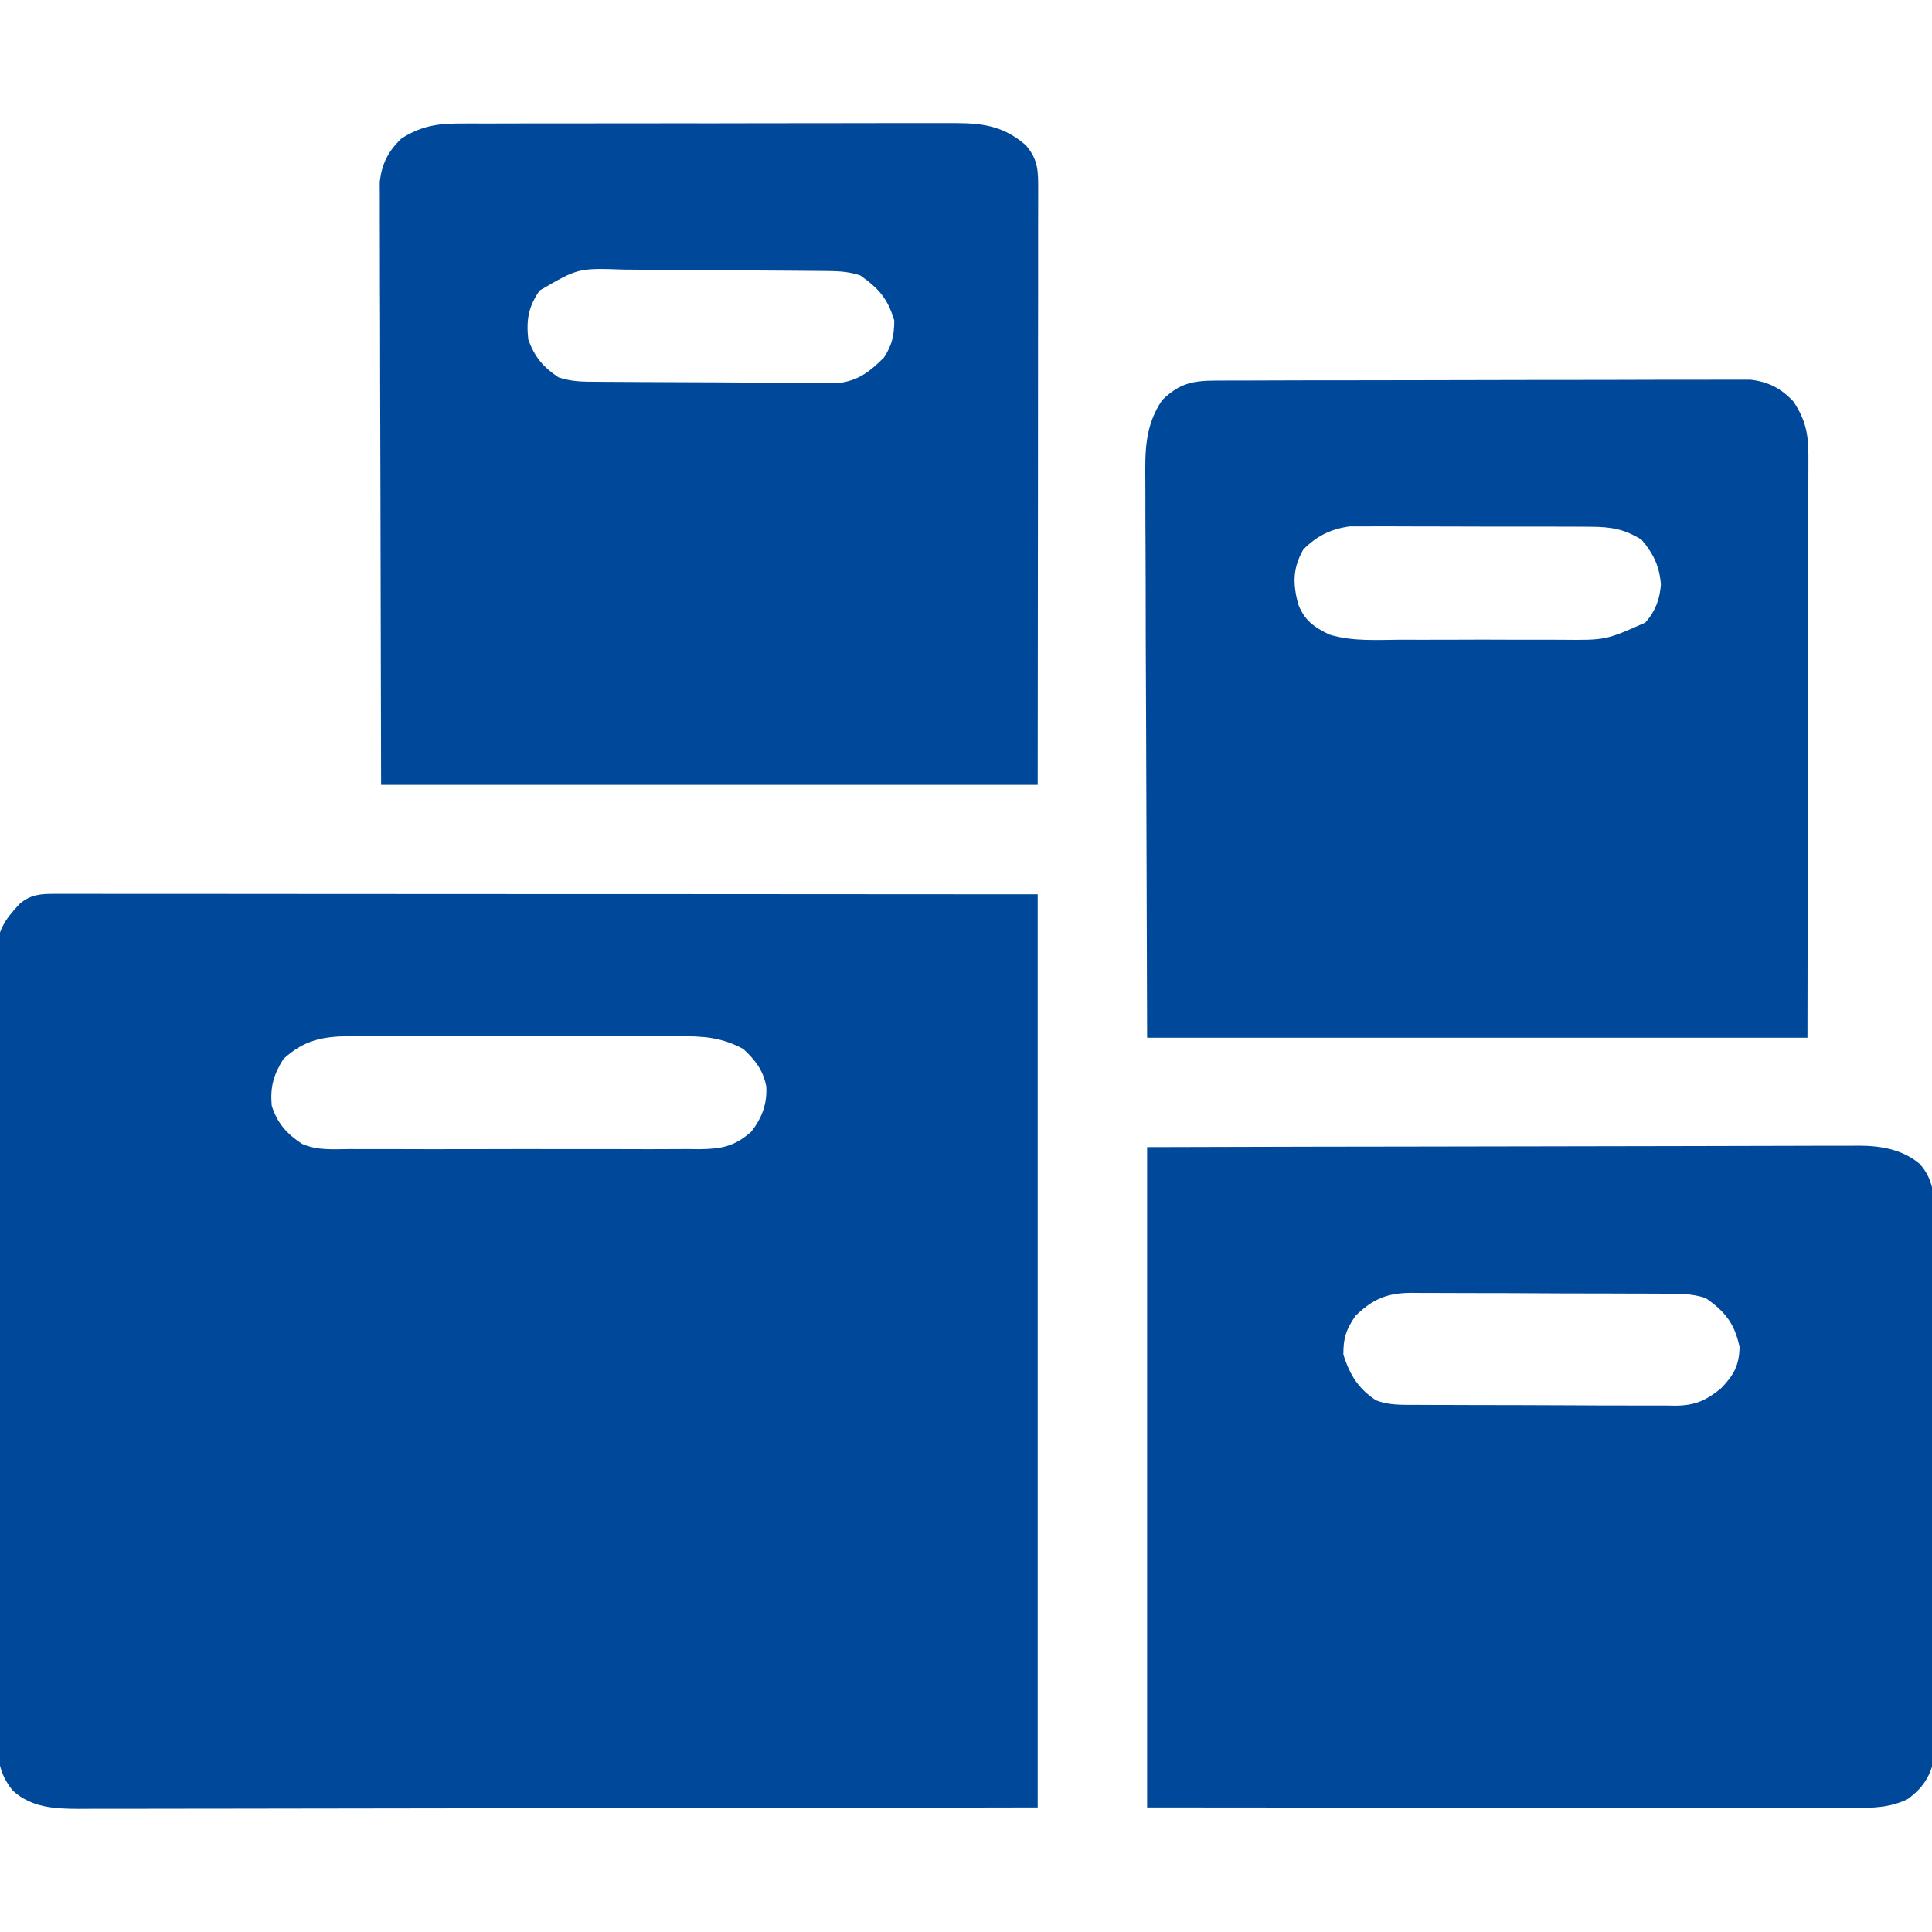
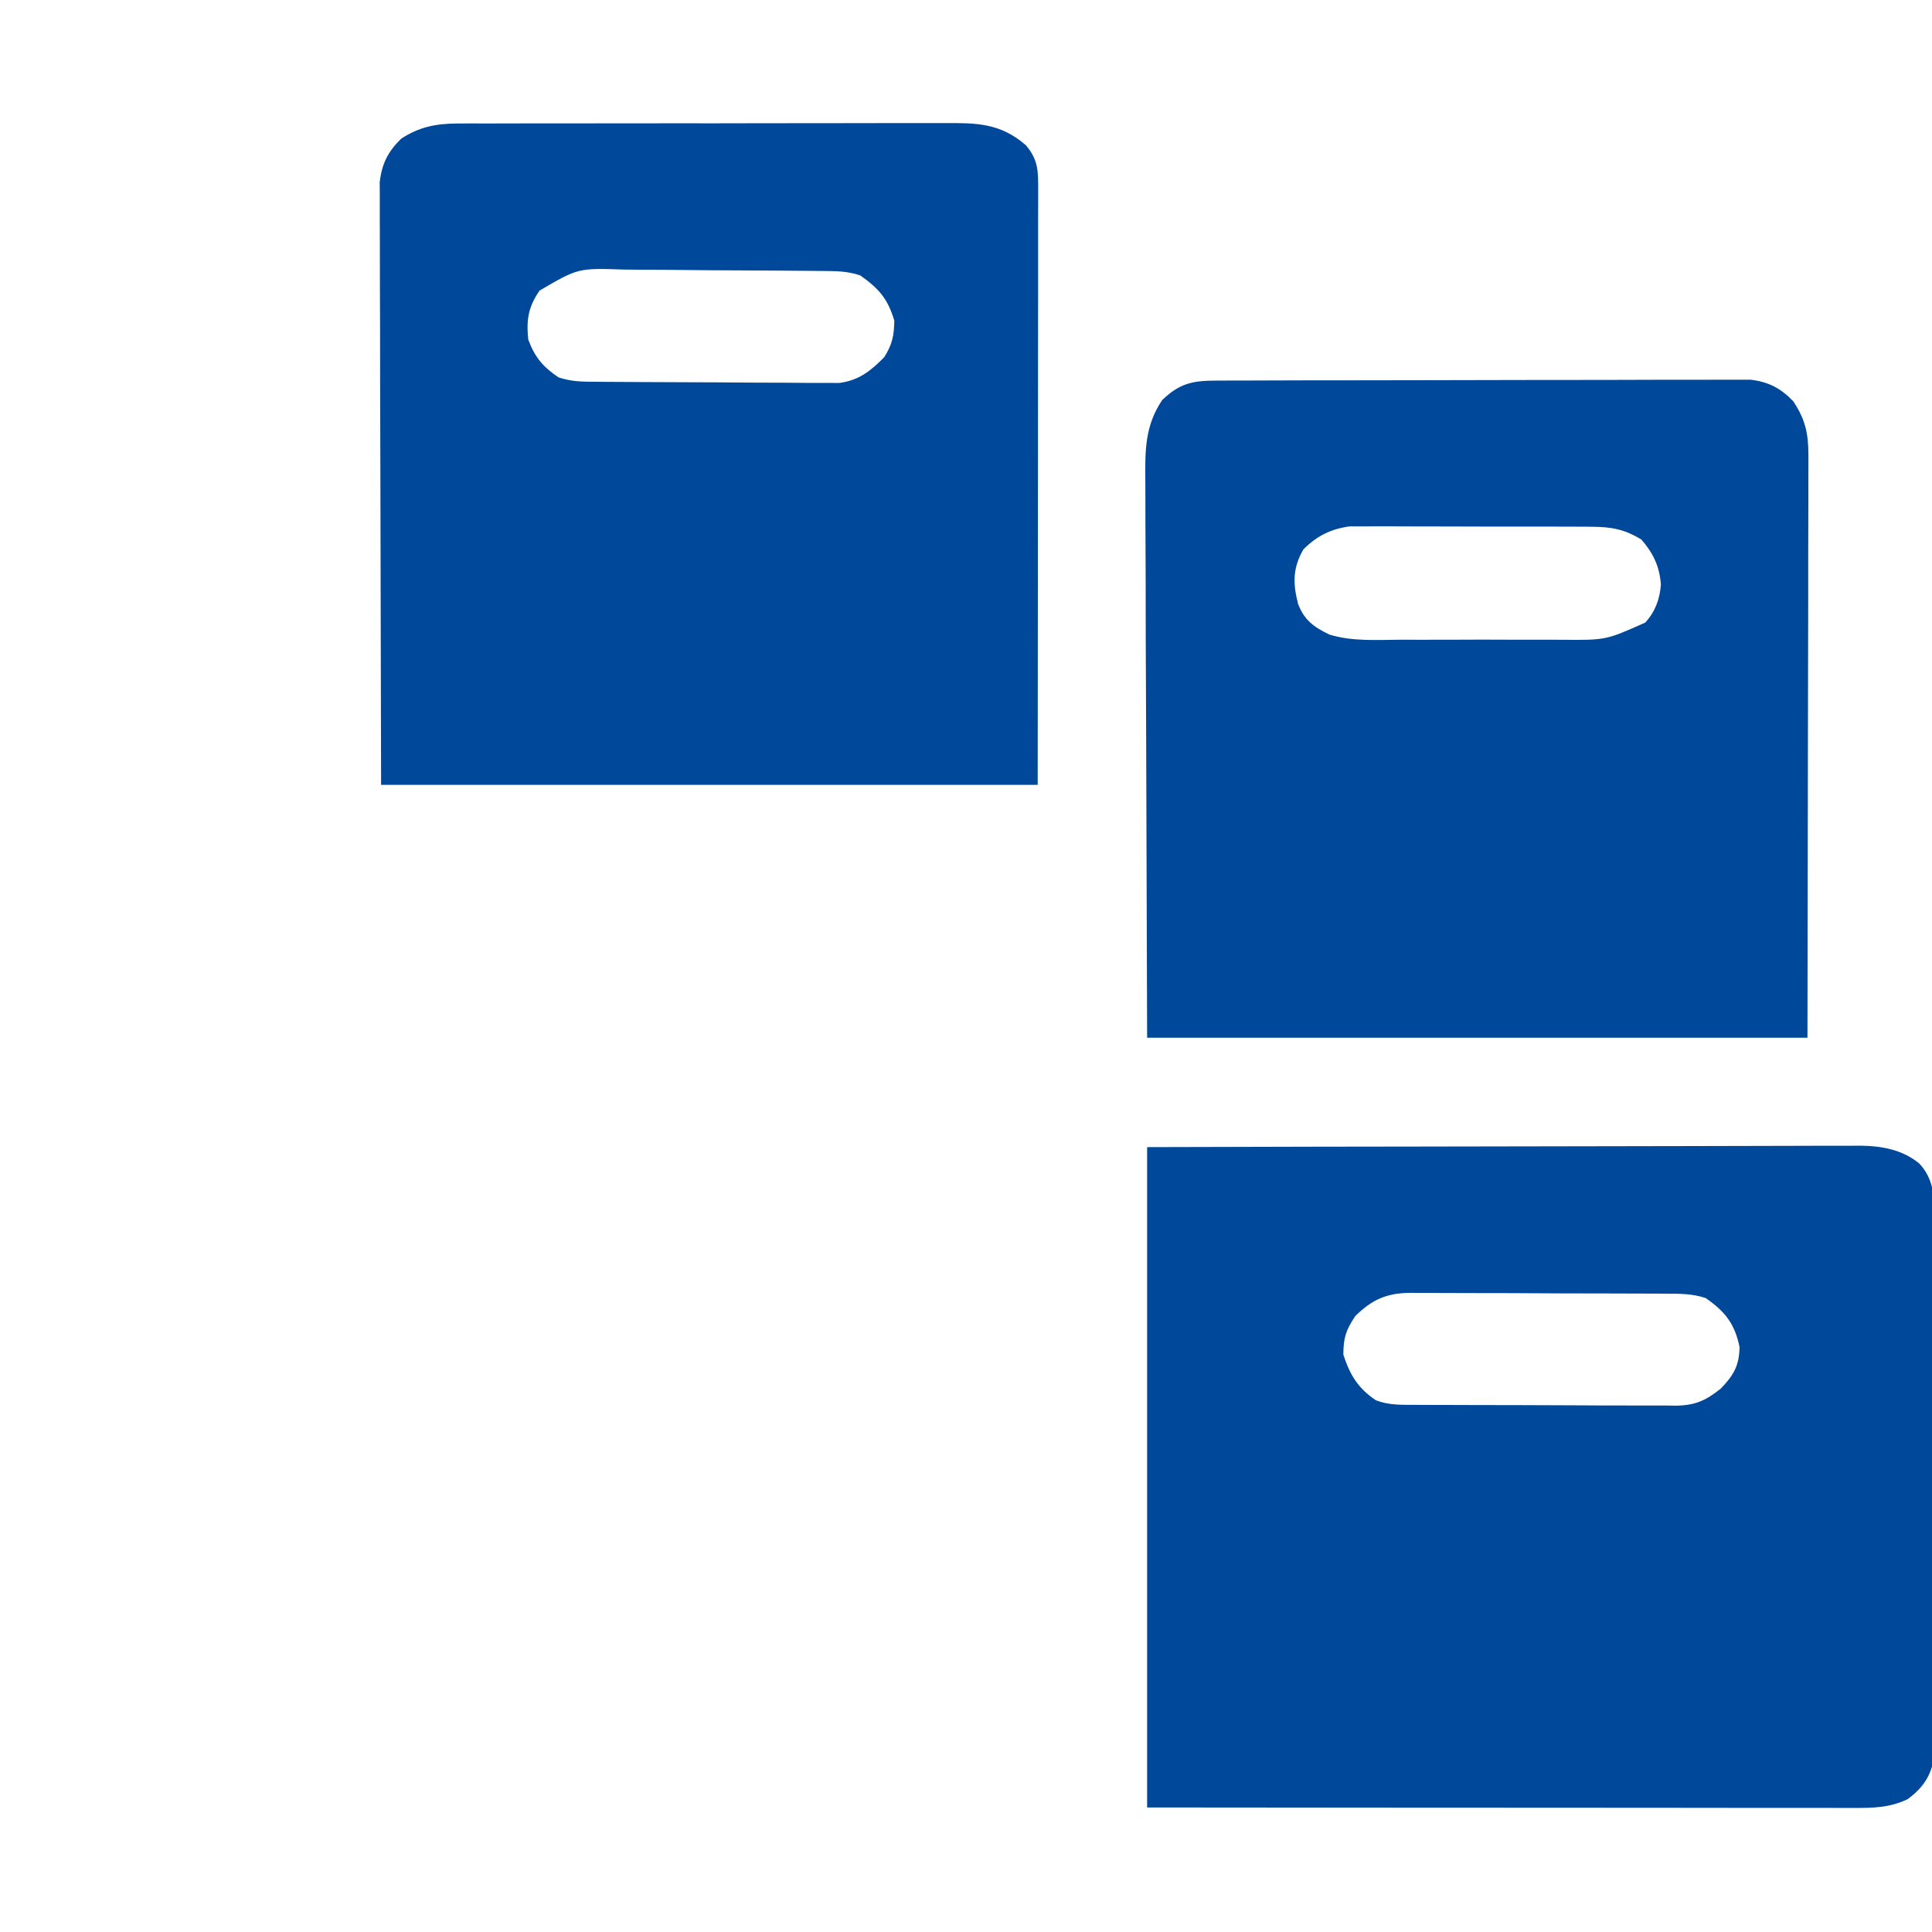
<svg xmlns="http://www.w3.org/2000/svg" width="28" height="28" viewBox="0 0 28 28" fill="none">
  <g clip-path="url(#clip0_13_979)">
-     <path d="M0.793 12.954C0.844 12.954 0.895 12.954 0.947 12.954C1.003 12.954 1.059 12.954 1.117 12.954C1.176 12.954 1.235 12.954 1.297 12.954C1.496 12.954 1.696 12.954 1.896 12.955C2.039 12.955 2.181 12.955 2.324 12.955C2.632 12.955 2.94 12.955 3.248 12.955C3.693 12.956 4.139 12.956 4.584 12.956C5.306 12.956 6.029 12.956 6.751 12.957C7.453 12.957 8.155 12.958 8.856 12.958C8.922 12.958 8.922 12.958 8.989 12.958C9.33 12.958 9.672 12.958 10.014 12.958C11.689 12.959 13.364 12.96 15.039 12.961C15.039 17.328 15.039 21.696 15.039 26.195C11.461 26.202 11.461 26.202 9.967 26.203C9.625 26.204 9.283 26.204 8.941 26.204C8.899 26.204 8.856 26.204 8.812 26.204C8.12 26.205 7.428 26.206 6.737 26.208C6.027 26.209 5.317 26.21 4.607 26.211C4.169 26.211 3.731 26.212 3.293 26.213C2.957 26.214 2.621 26.214 2.285 26.214C2.147 26.214 2.009 26.214 1.872 26.215C1.684 26.216 1.496 26.215 1.308 26.215C1.253 26.215 1.199 26.216 1.142 26.216C0.791 26.214 0.458 26.199 0.187 25.953C-0.022 25.699 -0.039 25.462 -0.035 25.142C-0.036 25.093 -0.036 25.043 -0.037 24.991C-0.038 24.825 -0.038 24.659 -0.037 24.492C-0.038 24.373 -0.038 24.253 -0.039 24.134C-0.041 23.81 -0.041 23.486 -0.04 23.161C-0.04 22.891 -0.041 22.62 -0.041 22.349C-0.043 21.674 -0.043 20.999 -0.041 20.324C-0.041 19.774 -0.042 19.225 -0.044 18.675C-0.046 18.037 -0.048 17.398 -0.047 16.76C-0.047 16.422 -0.047 16.084 -0.049 15.746C-0.05 15.428 -0.05 15.111 -0.048 14.793C-0.048 14.677 -0.048 14.56 -0.049 14.444C-0.051 14.284 -0.05 14.125 -0.048 13.966C-0.049 13.92 -0.05 13.874 -0.051 13.827C-0.044 13.5 0.063 13.335 0.285 13.099C0.446 12.962 0.591 12.954 0.793 12.954ZM4.108 15.347C3.964 15.576 3.914 15.754 3.938 16.023C4.017 16.275 4.156 16.433 4.378 16.578C4.598 16.676 4.837 16.655 5.074 16.653C5.132 16.654 5.191 16.654 5.252 16.654C5.445 16.655 5.639 16.655 5.833 16.654C5.968 16.654 6.102 16.654 6.237 16.655C6.52 16.655 6.802 16.654 7.085 16.654C7.447 16.652 7.808 16.653 8.17 16.654C8.449 16.655 8.727 16.655 9.006 16.654C9.139 16.654 9.272 16.654 9.406 16.655C9.592 16.655 9.779 16.654 9.965 16.653C10.048 16.654 10.048 16.654 10.132 16.655C10.454 16.651 10.636 16.619 10.883 16.406C11.041 16.209 11.121 15.997 11.105 15.743C11.058 15.508 10.949 15.367 10.773 15.203C10.454 15.03 10.185 15.015 9.826 15.018C9.771 15.018 9.715 15.017 9.658 15.017C9.476 15.016 9.293 15.017 9.111 15.017C8.983 15.017 8.856 15.017 8.729 15.017C8.462 15.017 8.196 15.017 7.929 15.018C7.588 15.019 7.247 15.018 6.906 15.017C6.643 15.017 6.381 15.017 6.118 15.017C5.992 15.017 5.866 15.017 5.741 15.017C5.565 15.016 5.389 15.017 5.213 15.018C5.161 15.018 5.109 15.017 5.056 15.017C4.668 15.021 4.403 15.077 4.108 15.347Z" fill="#00499A" />
    <path d="M16.625 16.625C19.282 16.618 19.282 16.618 20.394 16.617C21.163 16.616 21.931 16.615 22.7 16.613C23.26 16.611 23.819 16.61 24.379 16.61C24.675 16.609 24.971 16.609 25.268 16.608C25.547 16.607 25.826 16.606 26.105 16.606C26.207 16.606 26.309 16.606 26.412 16.605C26.552 16.605 26.692 16.605 26.832 16.605C26.872 16.605 26.912 16.604 26.953 16.604C27.263 16.606 27.572 16.66 27.816 16.863C28.101 17.163 28.038 17.604 28.035 17.988C28.035 18.071 28.035 18.154 28.036 18.237C28.037 18.462 28.036 18.687 28.035 18.912C28.034 19.147 28.035 19.383 28.035 19.618C28.035 20.014 28.034 20.409 28.033 20.804C28.031 21.261 28.031 21.718 28.032 22.175C28.033 22.615 28.032 23.055 28.031 23.494C28.031 23.681 28.031 23.869 28.032 24.056C28.032 24.276 28.031 24.496 28.03 24.716C28.029 24.797 28.029 24.878 28.03 24.959C28.03 25.069 28.029 25.179 28.028 25.29C28.028 25.351 28.028 25.413 28.028 25.477C27.985 25.743 27.861 25.919 27.645 26.076C27.383 26.2 27.144 26.203 26.858 26.202C26.792 26.202 26.792 26.202 26.725 26.202C26.579 26.202 26.432 26.202 26.285 26.201C26.18 26.201 26.075 26.201 25.97 26.201C25.684 26.201 25.399 26.201 25.113 26.201C24.815 26.201 24.517 26.2 24.219 26.2C23.654 26.2 23.089 26.2 22.524 26.199C21.76 26.198 20.997 26.198 20.234 26.198C19.031 26.197 17.828 26.196 16.625 26.195C16.625 23.037 16.625 19.879 16.625 16.625ZM19.643 19.072C19.506 19.275 19.469 19.389 19.469 19.633C19.564 19.927 19.683 20.122 19.941 20.294C20.127 20.366 20.309 20.36 20.507 20.36C20.55 20.36 20.594 20.36 20.639 20.361C20.784 20.362 20.928 20.362 21.073 20.362C21.174 20.362 21.274 20.363 21.375 20.363C21.586 20.364 21.797 20.364 22.008 20.364C22.278 20.364 22.548 20.365 22.818 20.367C23.026 20.369 23.234 20.369 23.442 20.369C23.542 20.369 23.641 20.369 23.741 20.37C23.88 20.371 24.02 20.371 24.159 20.37C24.22 20.371 24.22 20.371 24.283 20.372C24.564 20.369 24.72 20.3 24.938 20.125C25.124 19.934 25.206 19.793 25.211 19.523C25.142 19.185 25 19.006 24.719 18.812C24.521 18.747 24.34 18.749 24.135 18.749C24.092 18.749 24.049 18.748 24.005 18.748C23.864 18.747 23.723 18.747 23.581 18.747C23.483 18.746 23.385 18.746 23.286 18.746C23.08 18.745 22.874 18.745 22.668 18.745C22.404 18.744 22.14 18.743 21.876 18.741C21.673 18.74 21.47 18.74 21.267 18.74C21.17 18.74 21.072 18.739 20.975 18.739C20.839 18.738 20.703 18.738 20.566 18.738C20.526 18.738 20.486 18.737 20.445 18.737C20.099 18.739 19.888 18.832 19.643 19.072Z" fill="#00499A" />
    <path d="M6.631 1.79C6.699 1.79 6.766 1.79 6.836 1.789C6.91 1.789 6.984 1.79 7.058 1.79C7.137 1.789 7.215 1.789 7.294 1.789C7.507 1.788 7.72 1.788 7.933 1.788C8.111 1.788 8.289 1.788 8.467 1.788C8.887 1.787 9.307 1.787 9.727 1.787C10.16 1.788 10.593 1.787 11.026 1.786C11.398 1.785 11.771 1.785 12.143 1.785C12.365 1.785 12.587 1.785 12.809 1.784C13.018 1.783 13.227 1.783 13.435 1.784C13.512 1.784 13.588 1.784 13.665 1.784C14.147 1.781 14.493 1.779 14.868 2.105C15.053 2.322 15.046 2.491 15.046 2.766C15.046 2.821 15.046 2.821 15.046 2.878C15.046 3.001 15.046 3.125 15.045 3.248C15.045 3.338 15.045 3.428 15.045 3.518C15.045 3.759 15.045 3.999 15.045 4.24C15.044 4.466 15.044 4.692 15.044 4.918C15.044 5.579 15.043 6.24 15.043 6.901C15.041 8.377 15.04 9.854 15.039 11.375C11.899 11.375 8.759 11.375 5.523 11.375C5.52 9.911 5.517 8.447 5.513 6.938C5.512 6.476 5.51 6.014 5.509 5.537C5.508 4.973 5.508 4.973 5.508 4.709C5.508 4.524 5.507 4.34 5.506 4.155C5.505 3.919 5.505 3.684 5.505 3.448C5.505 3.362 5.505 3.276 5.504 3.189C5.503 3.072 5.503 2.956 5.504 2.839C5.504 2.773 5.503 2.708 5.503 2.641C5.533 2.375 5.623 2.196 5.814 2.01C6.077 1.838 6.32 1.791 6.631 1.79ZM7.82 4.211C7.656 4.448 7.626 4.636 7.656 4.922C7.752 5.178 7.868 5.316 8.094 5.469C8.288 5.533 8.443 5.532 8.648 5.533C8.707 5.534 8.707 5.534 8.767 5.534C8.898 5.535 9.029 5.536 9.16 5.536C9.227 5.537 9.227 5.537 9.295 5.537C9.531 5.538 9.768 5.539 10.005 5.54C10.249 5.54 10.493 5.542 10.737 5.544C10.925 5.546 11.112 5.546 11.3 5.546C11.39 5.547 11.48 5.547 11.57 5.548C11.696 5.55 11.822 5.55 11.948 5.549C12.056 5.55 12.056 5.55 12.165 5.55C12.45 5.511 12.615 5.378 12.814 5.178C12.931 4.992 12.957 4.868 12.961 4.648C12.867 4.327 12.733 4.18 12.469 3.992C12.277 3.928 12.124 3.929 11.921 3.927C11.883 3.927 11.844 3.926 11.804 3.926C11.676 3.924 11.547 3.923 11.419 3.923C11.375 3.922 11.331 3.922 11.286 3.922C11.053 3.92 10.82 3.919 10.587 3.918C10.395 3.918 10.203 3.916 10.011 3.914C9.778 3.911 9.546 3.91 9.313 3.909C9.225 3.909 9.137 3.908 9.049 3.907C8.38 3.884 8.38 3.884 7.82 4.211Z" fill="#00499A" />
    <path d="M17.612 5.516C17.681 5.515 17.751 5.515 17.822 5.515C17.899 5.515 17.976 5.515 18.053 5.515C18.134 5.514 18.214 5.514 18.295 5.514C18.515 5.513 18.735 5.513 18.955 5.512C19.092 5.512 19.229 5.512 19.366 5.512C19.796 5.511 20.226 5.51 20.655 5.51C21.151 5.51 21.647 5.509 22.143 5.507C22.526 5.506 22.91 5.506 23.293 5.506C23.522 5.506 23.751 5.505 23.98 5.504C24.195 5.503 24.411 5.503 24.626 5.504C24.705 5.504 24.784 5.504 24.863 5.503C24.971 5.502 25.079 5.503 25.187 5.503C25.248 5.503 25.308 5.503 25.37 5.503C25.631 5.534 25.81 5.627 25.99 5.817C26.166 6.081 26.209 6.286 26.209 6.601C26.209 6.638 26.209 6.674 26.209 6.711C26.209 6.832 26.208 6.953 26.208 7.074C26.208 7.162 26.208 7.25 26.208 7.338C26.208 7.574 26.207 7.81 26.206 8.046C26.206 8.268 26.206 8.489 26.206 8.711C26.205 9.358 26.204 10.006 26.202 10.654C26.2 12.101 26.198 13.548 26.195 15.039C23.037 15.039 19.879 15.039 16.625 15.039C16.62 13.595 16.616 12.152 16.611 10.664C16.609 10.208 16.607 9.753 16.605 9.283C16.604 8.726 16.604 8.726 16.604 8.465C16.604 8.283 16.603 8.101 16.602 7.92C16.6 7.687 16.6 7.455 16.6 7.223C16.6 7.137 16.6 7.052 16.599 6.967C16.595 6.529 16.592 6.171 16.844 5.797C17.092 5.56 17.276 5.517 17.612 5.516ZM18.889 7.963C18.735 8.233 18.736 8.451 18.812 8.75C18.901 8.986 19.039 9.087 19.265 9.196C19.601 9.3 19.965 9.273 20.315 9.271C20.402 9.271 20.49 9.272 20.578 9.272C20.762 9.272 20.945 9.272 21.129 9.271C21.363 9.269 21.597 9.27 21.831 9.271C22.013 9.272 22.194 9.272 22.375 9.271C22.461 9.271 22.548 9.271 22.634 9.272C23.272 9.278 23.272 9.278 23.844 9.023C23.988 8.865 24.055 8.685 24.071 8.472C24.051 8.208 23.963 8.023 23.789 7.82C23.537 7.666 23.346 7.635 23.053 7.634C23.014 7.634 22.974 7.633 22.934 7.633C22.804 7.632 22.675 7.632 22.545 7.632C22.455 7.632 22.364 7.632 22.273 7.632C22.084 7.631 21.894 7.631 21.705 7.632C21.463 7.632 21.22 7.631 20.978 7.63C20.791 7.629 20.604 7.629 20.417 7.629C20.328 7.629 20.239 7.629 20.149 7.628C20.024 7.627 19.899 7.628 19.774 7.629C19.703 7.629 19.632 7.629 19.559 7.629C19.289 7.666 19.085 7.766 18.889 7.963Z" fill="#00499A" />
  </g>
  <defs>
    <clipPath id="clip0_13_979">
      <rect width="28" height="28" fill="white" />
    </clipPath>
  </defs>
</svg>